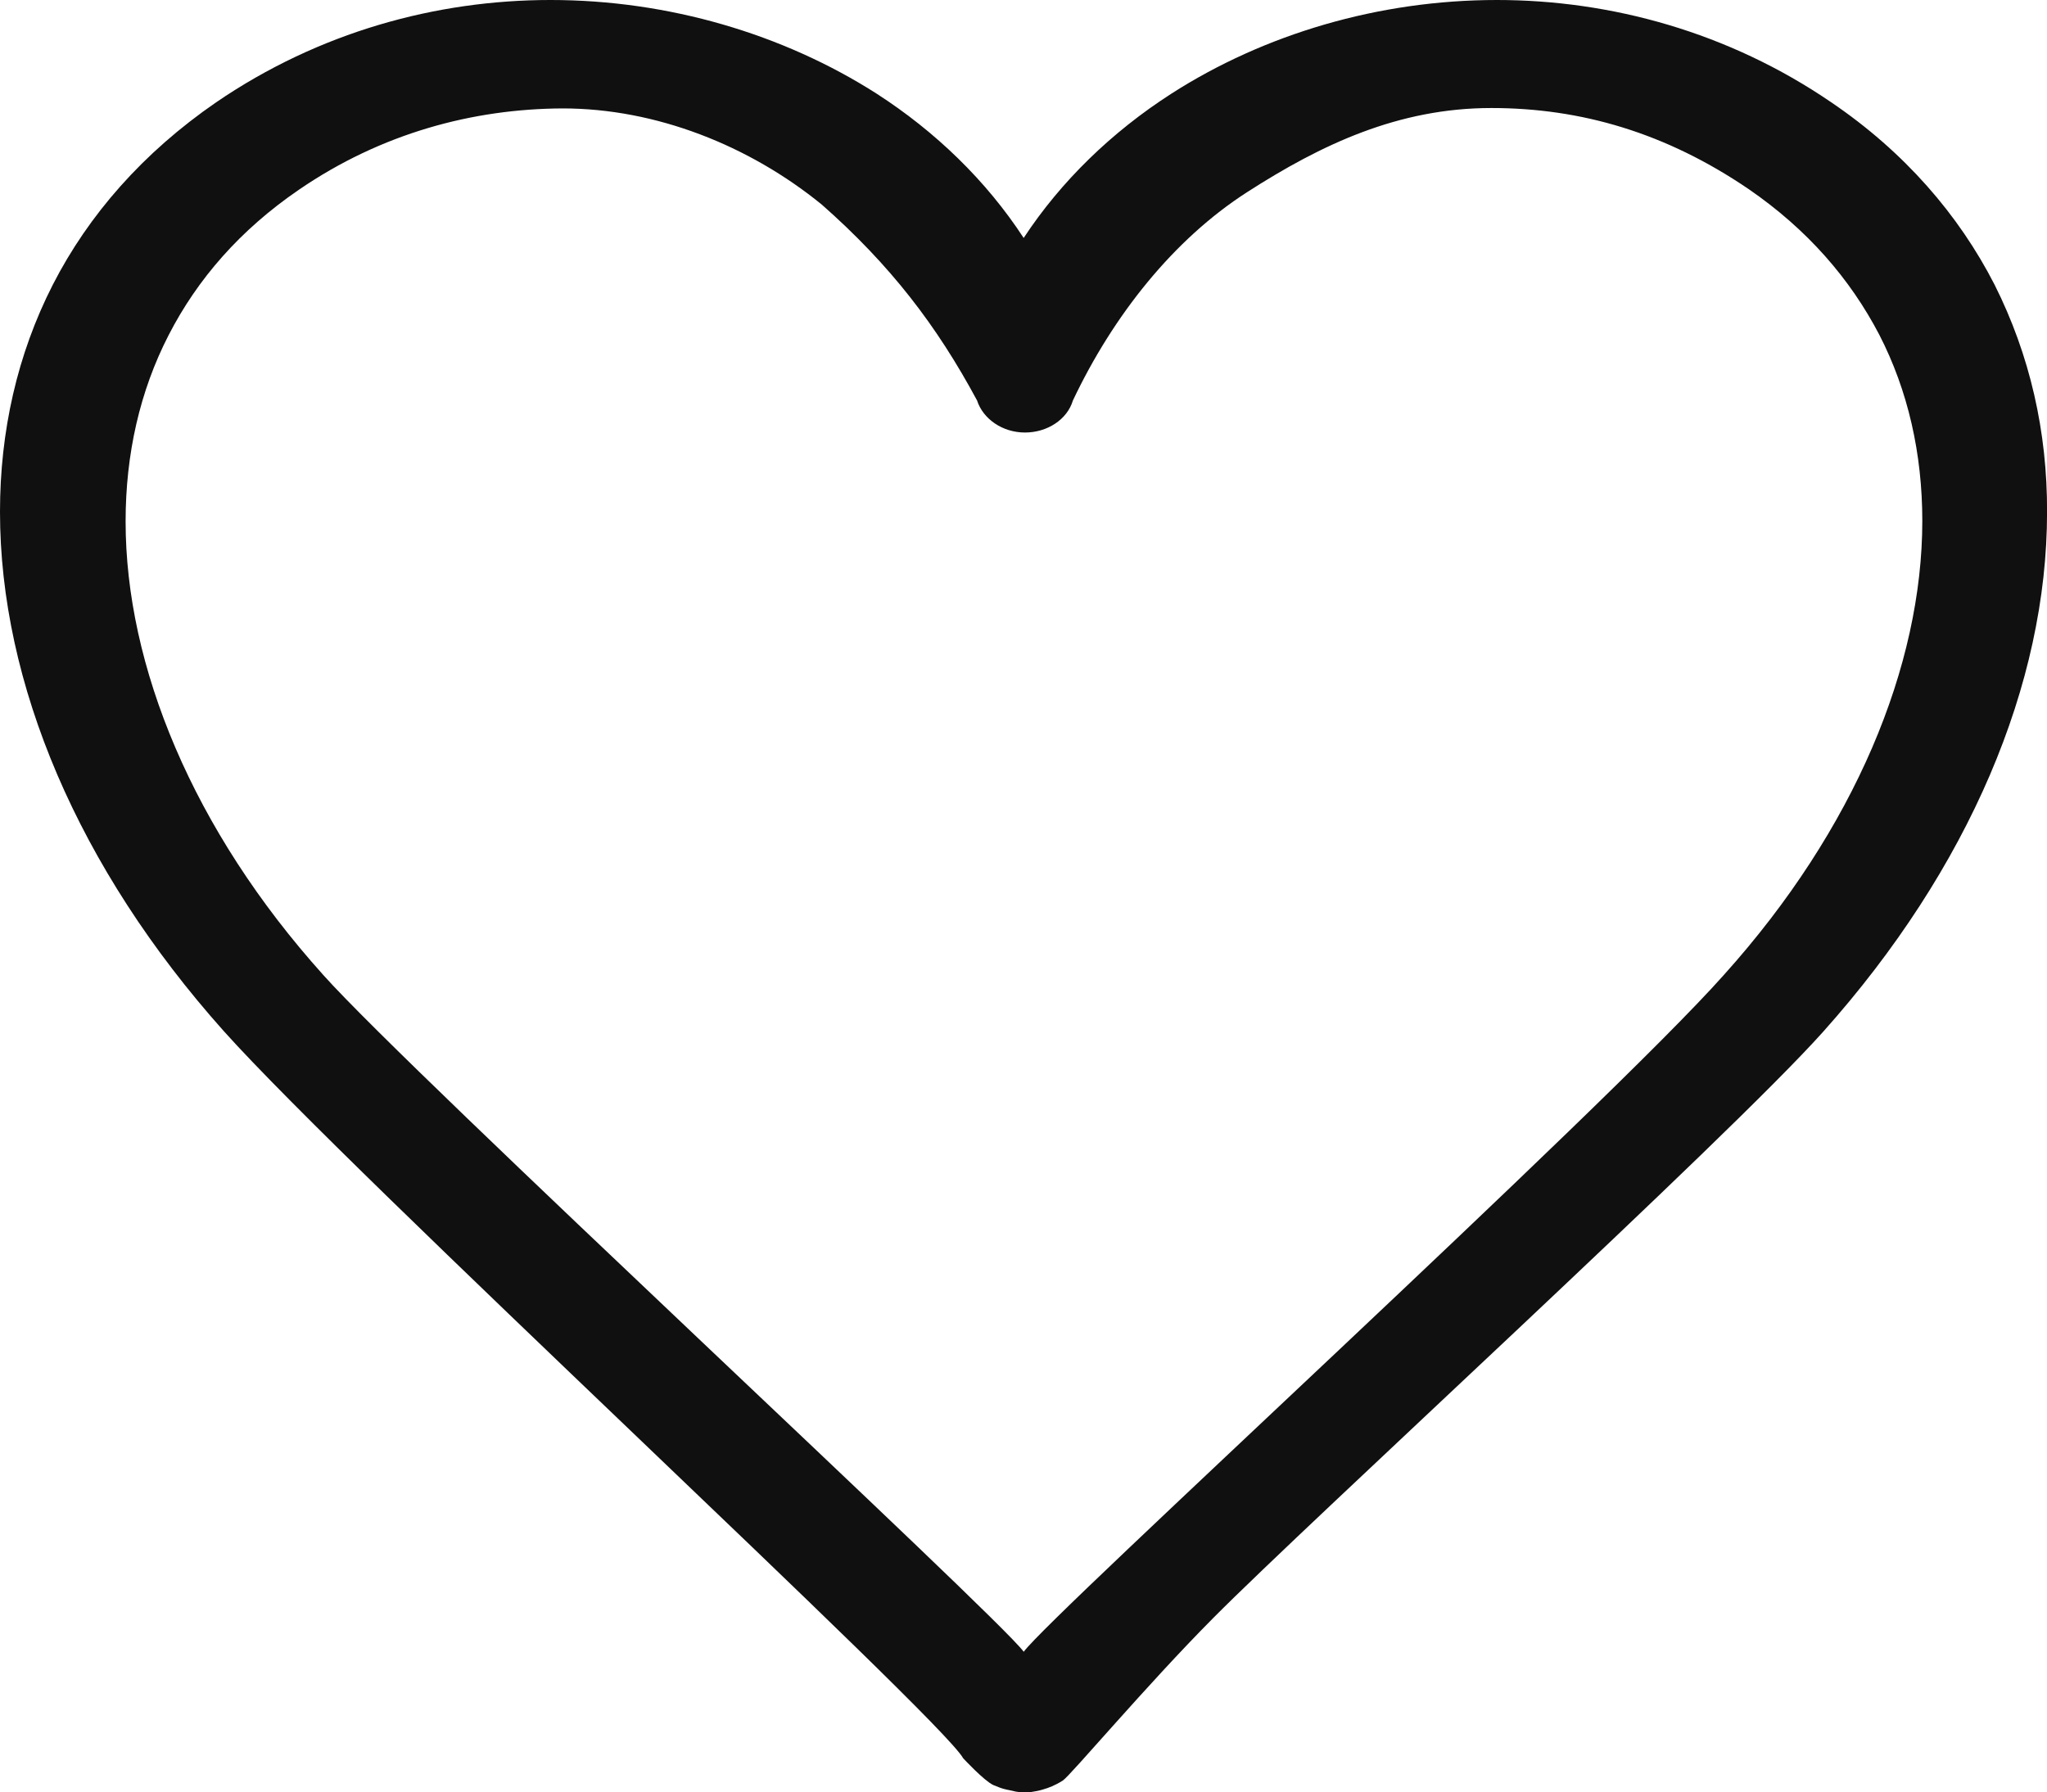
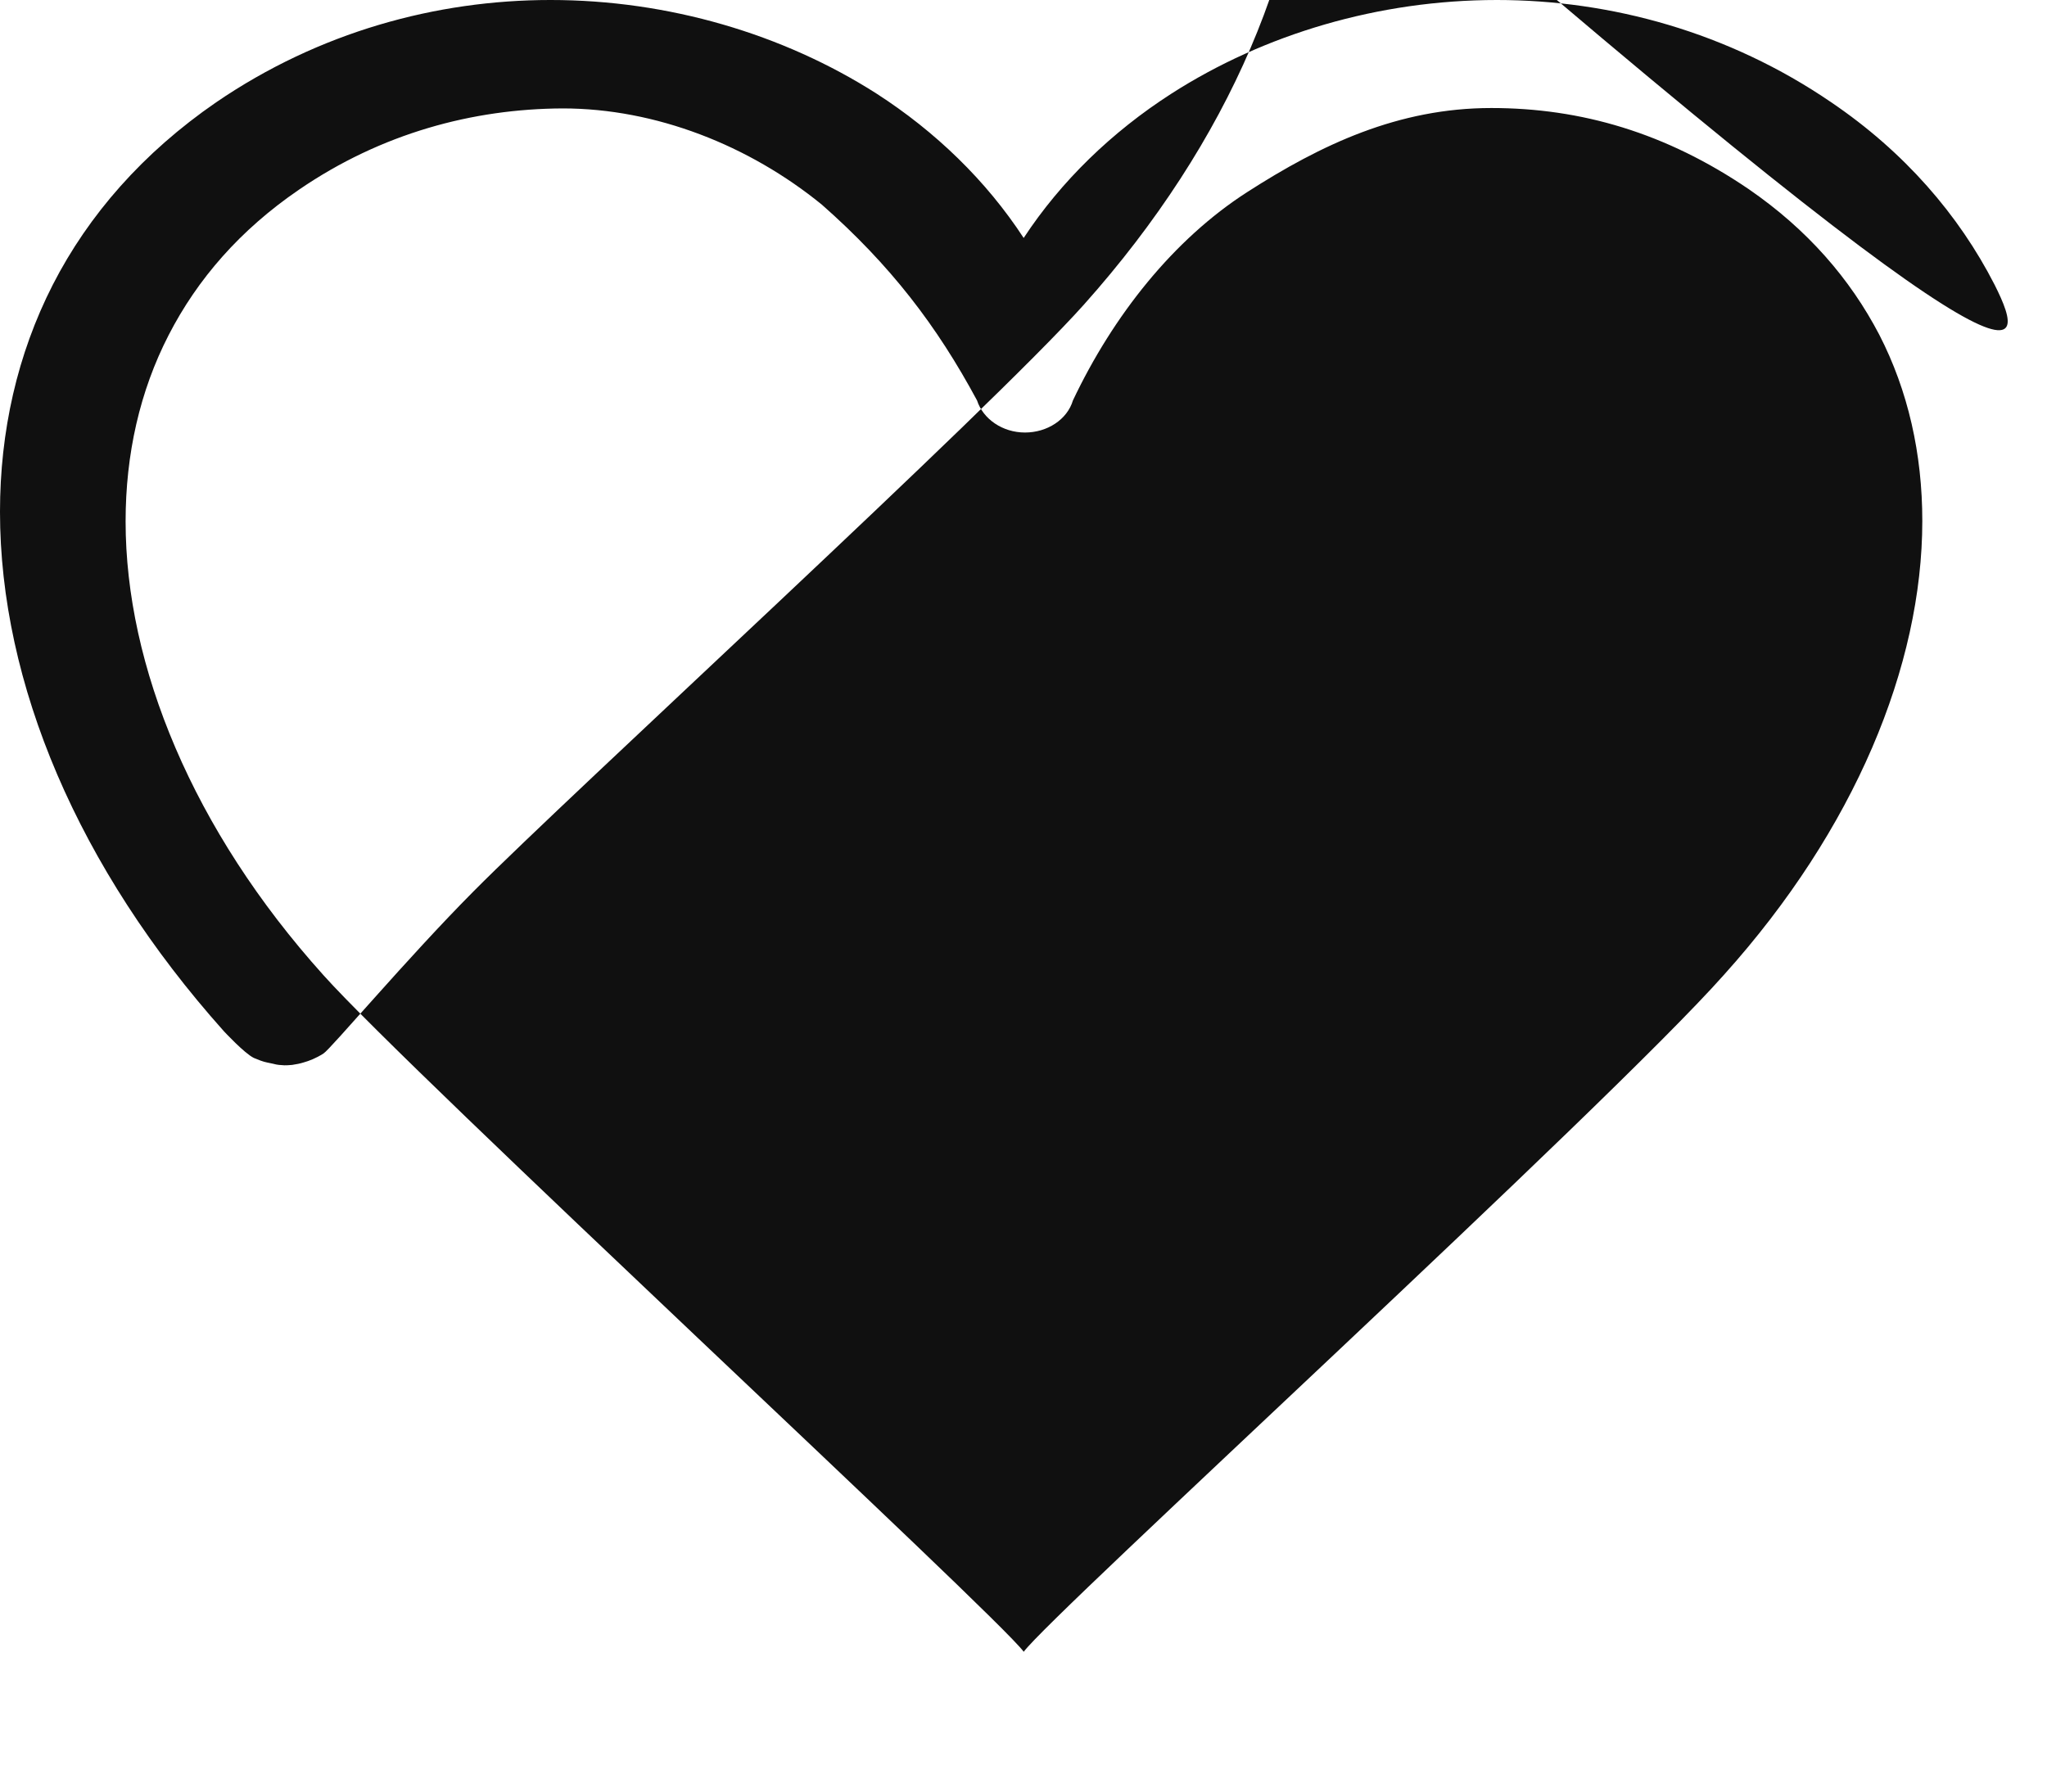
<svg xmlns="http://www.w3.org/2000/svg" version="1.1" id="_x32_" x="0px" y="0px" width="36px" height="31.528px" viewBox="279.583 364.082 36 31.528" enable-background="new 279.583 364.082 36 31.528" xml:space="preserve">
  <g>
-     <path fill="#101010" d="M314.661,369.09c-0.629-1.229-1.586-2.336-2.872-3.208l-0.558,0.6l0.558-0.6   c-1.808-1.236-3.88-1.8-5.88-1.8c-2.079,0-4.094,0.6-5.729,1.65c-1.043,0.671-1.937,1.536-2.594,2.536   c-0.657-1.007-1.55-1.872-2.593-2.543c-1.636-1.043-3.651-1.643-5.729-1.643c-2.008,0-4.072,0.564-5.88,1.8   c-1.286,0.886-2.243,1.979-2.872,3.208c-0.628,1.229-0.929,2.586-0.929,3.994c0,3.015,1.372,6.266,3.937,9.137   c2.25,2.515,12.603,12.067,13.002,12.789c0,0,0.364,0.393,0.529,0.471c0.085,0.036,0.157,0.064,0.229,0.079l0.1,0.021l0.064,0.015   c0.028,0.007,0.05,0.007,0.143,0.014c0.086,0,0.107-0.007,0.136-0.007c0.086-0.014,0.129-0.021,0.2-0.043   c0.1-0.028,0.214-0.071,0.35-0.157c0.129-0.079,1.465-1.671,2.644-2.857c1.7-1.715,9.045-8.43,10.73-10.316   c2.565-2.872,3.937-6.115,3.937-9.138C315.59,371.676,315.282,370.326,314.661,369.09z M309.903,381.228   c-2.079,2.343-11.852,11.266-12.316,11.909c-0.464-0.636-10.752-10.152-12.316-11.902c-2.301-2.558-3.479-5.444-3.479-7.98   c0-1.186,0.25-2.293,0.757-3.279s1.257-1.85,2.293-2.558c1.45-0.993,3.058-1.422,4.637-1.429c1.636,0,3.279,0.65,4.558,1.693   c1.208,1.065,2.022,2.129,2.729,3.444c0.107,0.329,0.45,0.564,0.843,0.564s0.743-0.229,0.843-0.564   c0.708-1.493,1.765-2.829,3.065-3.665c1.3-0.836,2.657-1.479,4.294-1.479c1.578,0,3.071,0.436,4.529,1.429l0,0   c1.028,0.708,1.778,1.572,2.293,2.558c0.507,0.986,0.757,2.094,0.757,3.279C313.389,375.791,312.203,378.67,309.903,381.228z" />
+     <path fill="#101010" d="M314.661,369.09c-0.629-1.229-1.586-2.336-2.872-3.208l-0.558,0.6l0.558-0.6   c-1.808-1.236-3.88-1.8-5.88-1.8c-2.079,0-4.094,0.6-5.729,1.65c-1.043,0.671-1.937,1.536-2.594,2.536   c-0.657-1.007-1.55-1.872-2.593-2.543c-1.636-1.043-3.651-1.643-5.729-1.643c-2.008,0-4.072,0.564-5.88,1.8   c-1.286,0.886-2.243,1.979-2.872,3.208c-0.628,1.229-0.929,2.586-0.929,3.994c0,3.015,1.372,6.266,3.937,9.137   c0,0,0.364,0.393,0.529,0.471c0.085,0.036,0.157,0.064,0.229,0.079l0.1,0.021l0.064,0.015   c0.028,0.007,0.05,0.007,0.143,0.014c0.086,0,0.107-0.007,0.136-0.007c0.086-0.014,0.129-0.021,0.2-0.043   c0.1-0.028,0.214-0.071,0.35-0.157c0.129-0.079,1.465-1.671,2.644-2.857c1.7-1.715,9.045-8.43,10.73-10.316   c2.565-2.872,3.937-6.115,3.937-9.138C315.59,371.676,315.282,370.326,314.661,369.09z M309.903,381.228   c-2.079,2.343-11.852,11.266-12.316,11.909c-0.464-0.636-10.752-10.152-12.316-11.902c-2.301-2.558-3.479-5.444-3.479-7.98   c0-1.186,0.25-2.293,0.757-3.279s1.257-1.85,2.293-2.558c1.45-0.993,3.058-1.422,4.637-1.429c1.636,0,3.279,0.65,4.558,1.693   c1.208,1.065,2.022,2.129,2.729,3.444c0.107,0.329,0.45,0.564,0.843,0.564s0.743-0.229,0.843-0.564   c0.708-1.493,1.765-2.829,3.065-3.665c1.3-0.836,2.657-1.479,4.294-1.479c1.578,0,3.071,0.436,4.529,1.429l0,0   c1.028,0.708,1.778,1.572,2.293,2.558c0.507,0.986,0.757,2.094,0.757,3.279C313.389,375.791,312.203,378.67,309.903,381.228z" />
  </g>
</svg>